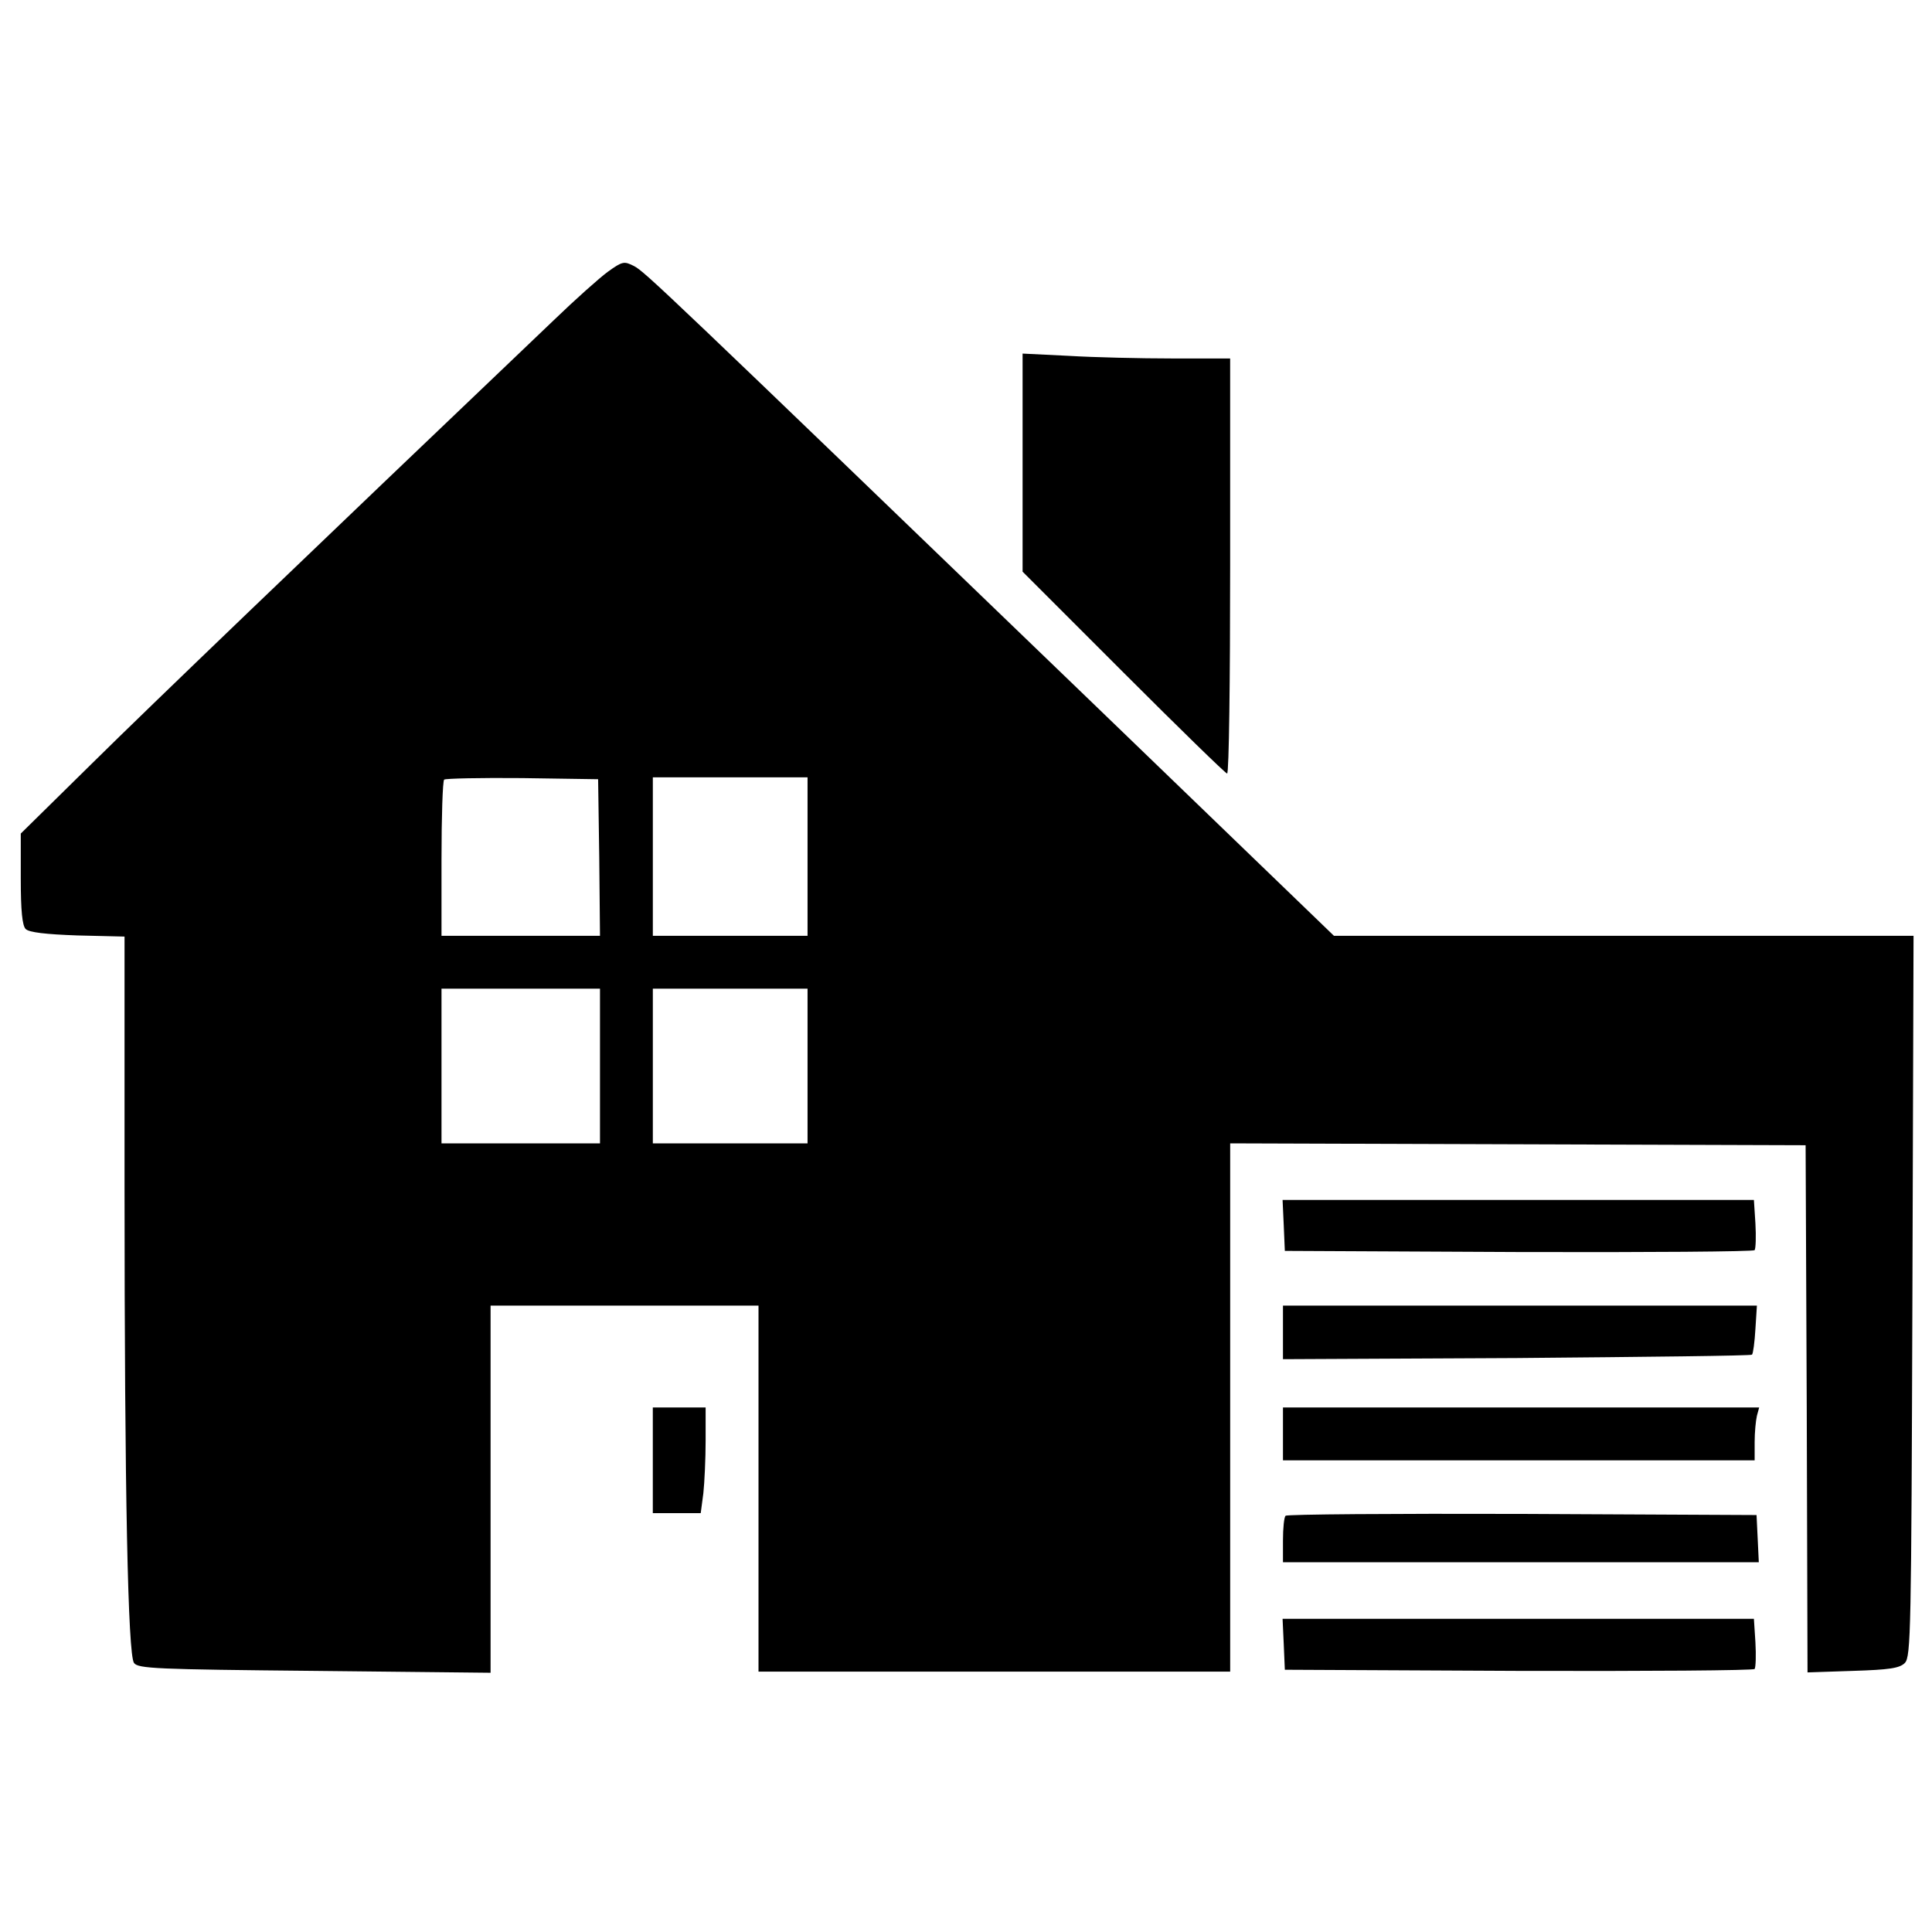
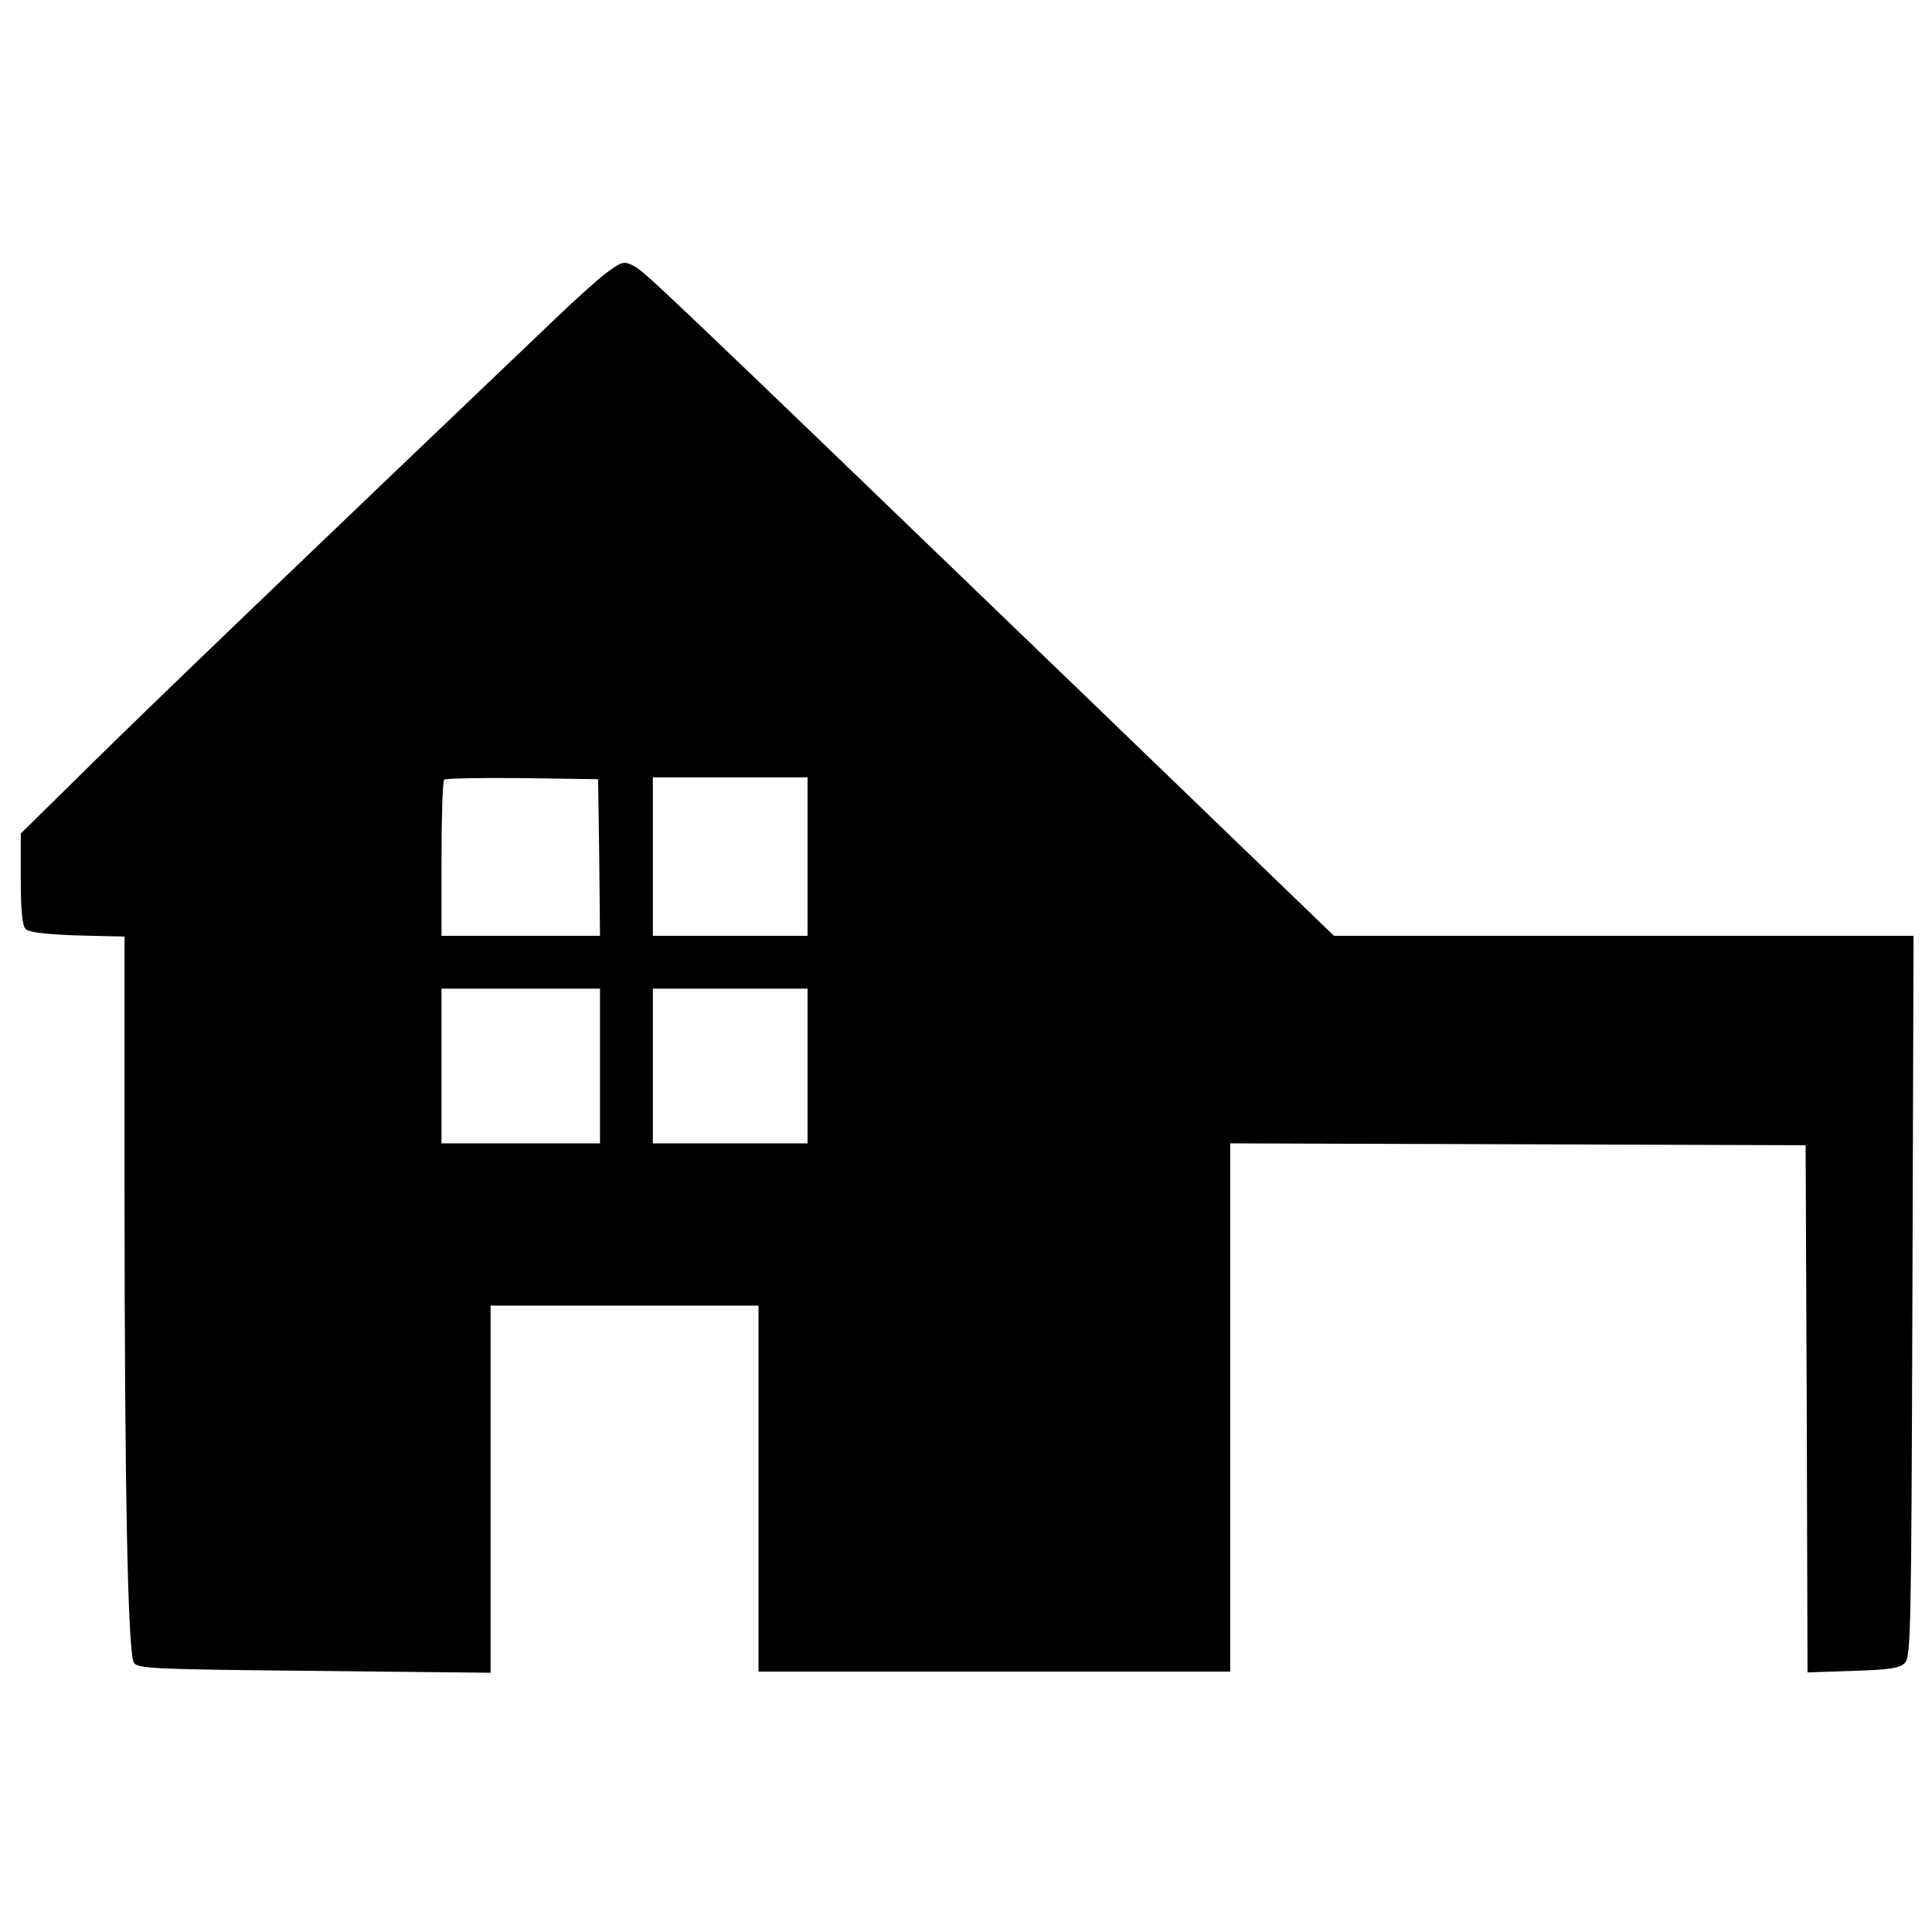
<svg xmlns="http://www.w3.org/2000/svg" width="65" height="65" viewBox="0 0 65 65" fill="none">
  <path d="M20.453 9.141C20.174 9.344 19.349 10.08 18.638 10.766C10.106 18.903 5.104 23.702 3.111 25.67L0.699 28.044V29.567C0.699 30.646 0.75 31.142 0.864 31.256C0.979 31.37 1.537 31.434 2.604 31.472L4.19 31.51V39.914C4.19 50.286 4.305 55.656 4.508 55.948C4.647 56.139 5.244 56.164 10.589 56.215L16.505 56.278V43.926H25.519V56.24H41.388V38.467L60.748 38.53L60.786 47.404L60.812 56.266L62.335 56.215C63.566 56.177 63.909 56.126 64.087 55.948C64.29 55.732 64.303 54.895 64.341 43.608L64.379 31.484H44.879L36.627 23.524C22.319 9.737 21.697 9.141 21.329 8.95C20.999 8.785 20.948 8.785 20.453 9.141ZM20.161 28.844L20.186 31.484H14.854V28.907C14.854 27.485 14.893 26.279 14.943 26.229C14.994 26.19 16.175 26.165 17.571 26.178L20.123 26.216L20.161 28.844ZM27.169 28.818V31.484H21.964V26.152H27.169V28.818ZM20.186 35.864V38.467H14.854V33.262H20.186V35.864ZM27.169 35.864V38.467H21.964V33.262H27.169V35.864Z" fill="black" />
-   <path d="M34.404 15.565V19.233L37.794 22.623C39.673 24.502 41.234 26.025 41.285 26.025C41.349 26.025 41.387 22.877 41.387 19.043V12.06H39.444C38.365 12.06 36.791 12.023 35.953 11.972L34.404 11.896V15.565ZM43.19 41.222L43.227 42.085L51.086 42.123C55.415 42.136 58.995 42.11 59.033 42.06C59.071 41.996 59.084 41.602 59.059 41.158L59.008 40.371H43.151L43.19 41.222ZM43.164 44.827V45.728L51.023 45.69C55.352 45.652 58.919 45.614 58.944 45.576C58.982 45.538 59.033 45.157 59.059 44.713L59.109 43.926H43.164V44.827ZM21.963 49.131V50.908H23.575L23.664 50.235C23.702 49.88 23.74 49.08 23.74 48.458V47.353H21.963V49.131ZM43.164 48.242V49.131H59.033V48.522C59.033 48.191 59.071 47.798 59.109 47.633L59.185 47.353H43.164V48.242ZM43.253 50.997C43.202 51.035 43.164 51.416 43.164 51.822V52.559H59.173L59.135 51.759L59.097 50.972L51.213 50.934C46.884 50.921 43.291 50.946 43.253 50.997ZM43.19 55.313L43.227 56.177L51.086 56.215C55.415 56.227 58.995 56.202 59.033 56.151C59.071 56.088 59.084 55.694 59.059 55.25L59.008 54.463H43.151L43.19 55.313Z" fill="black" />
</svg>